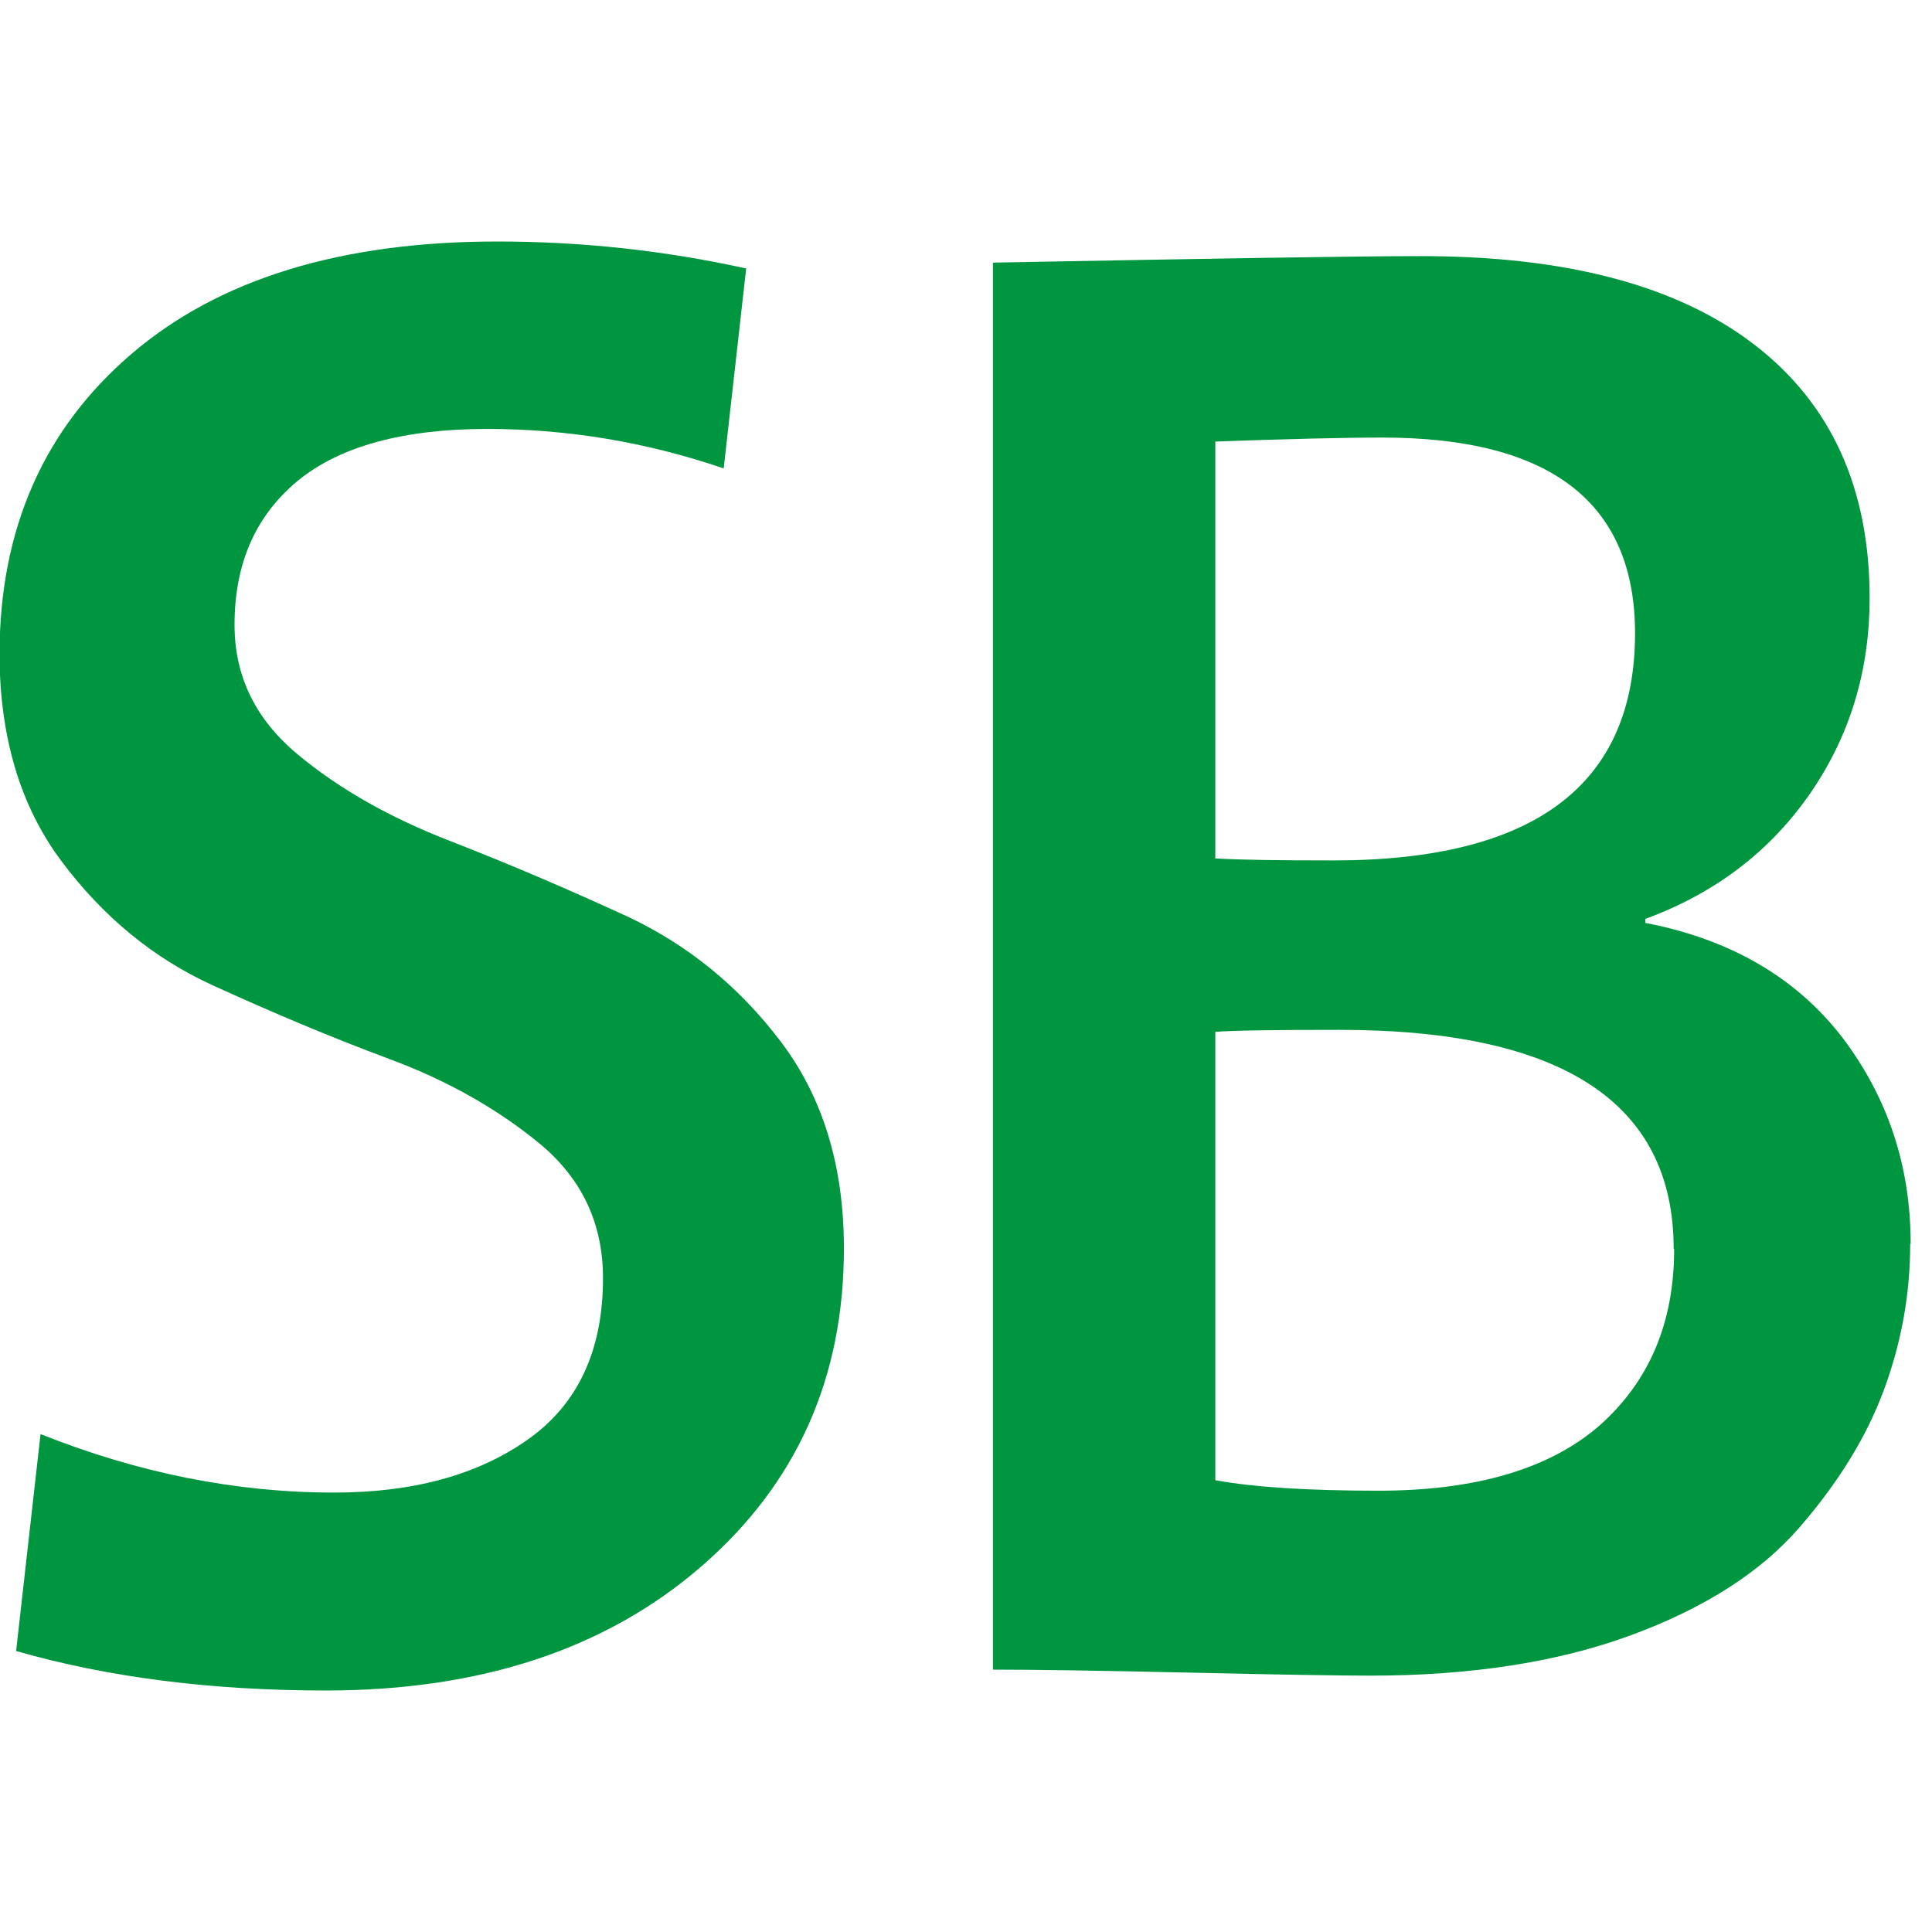
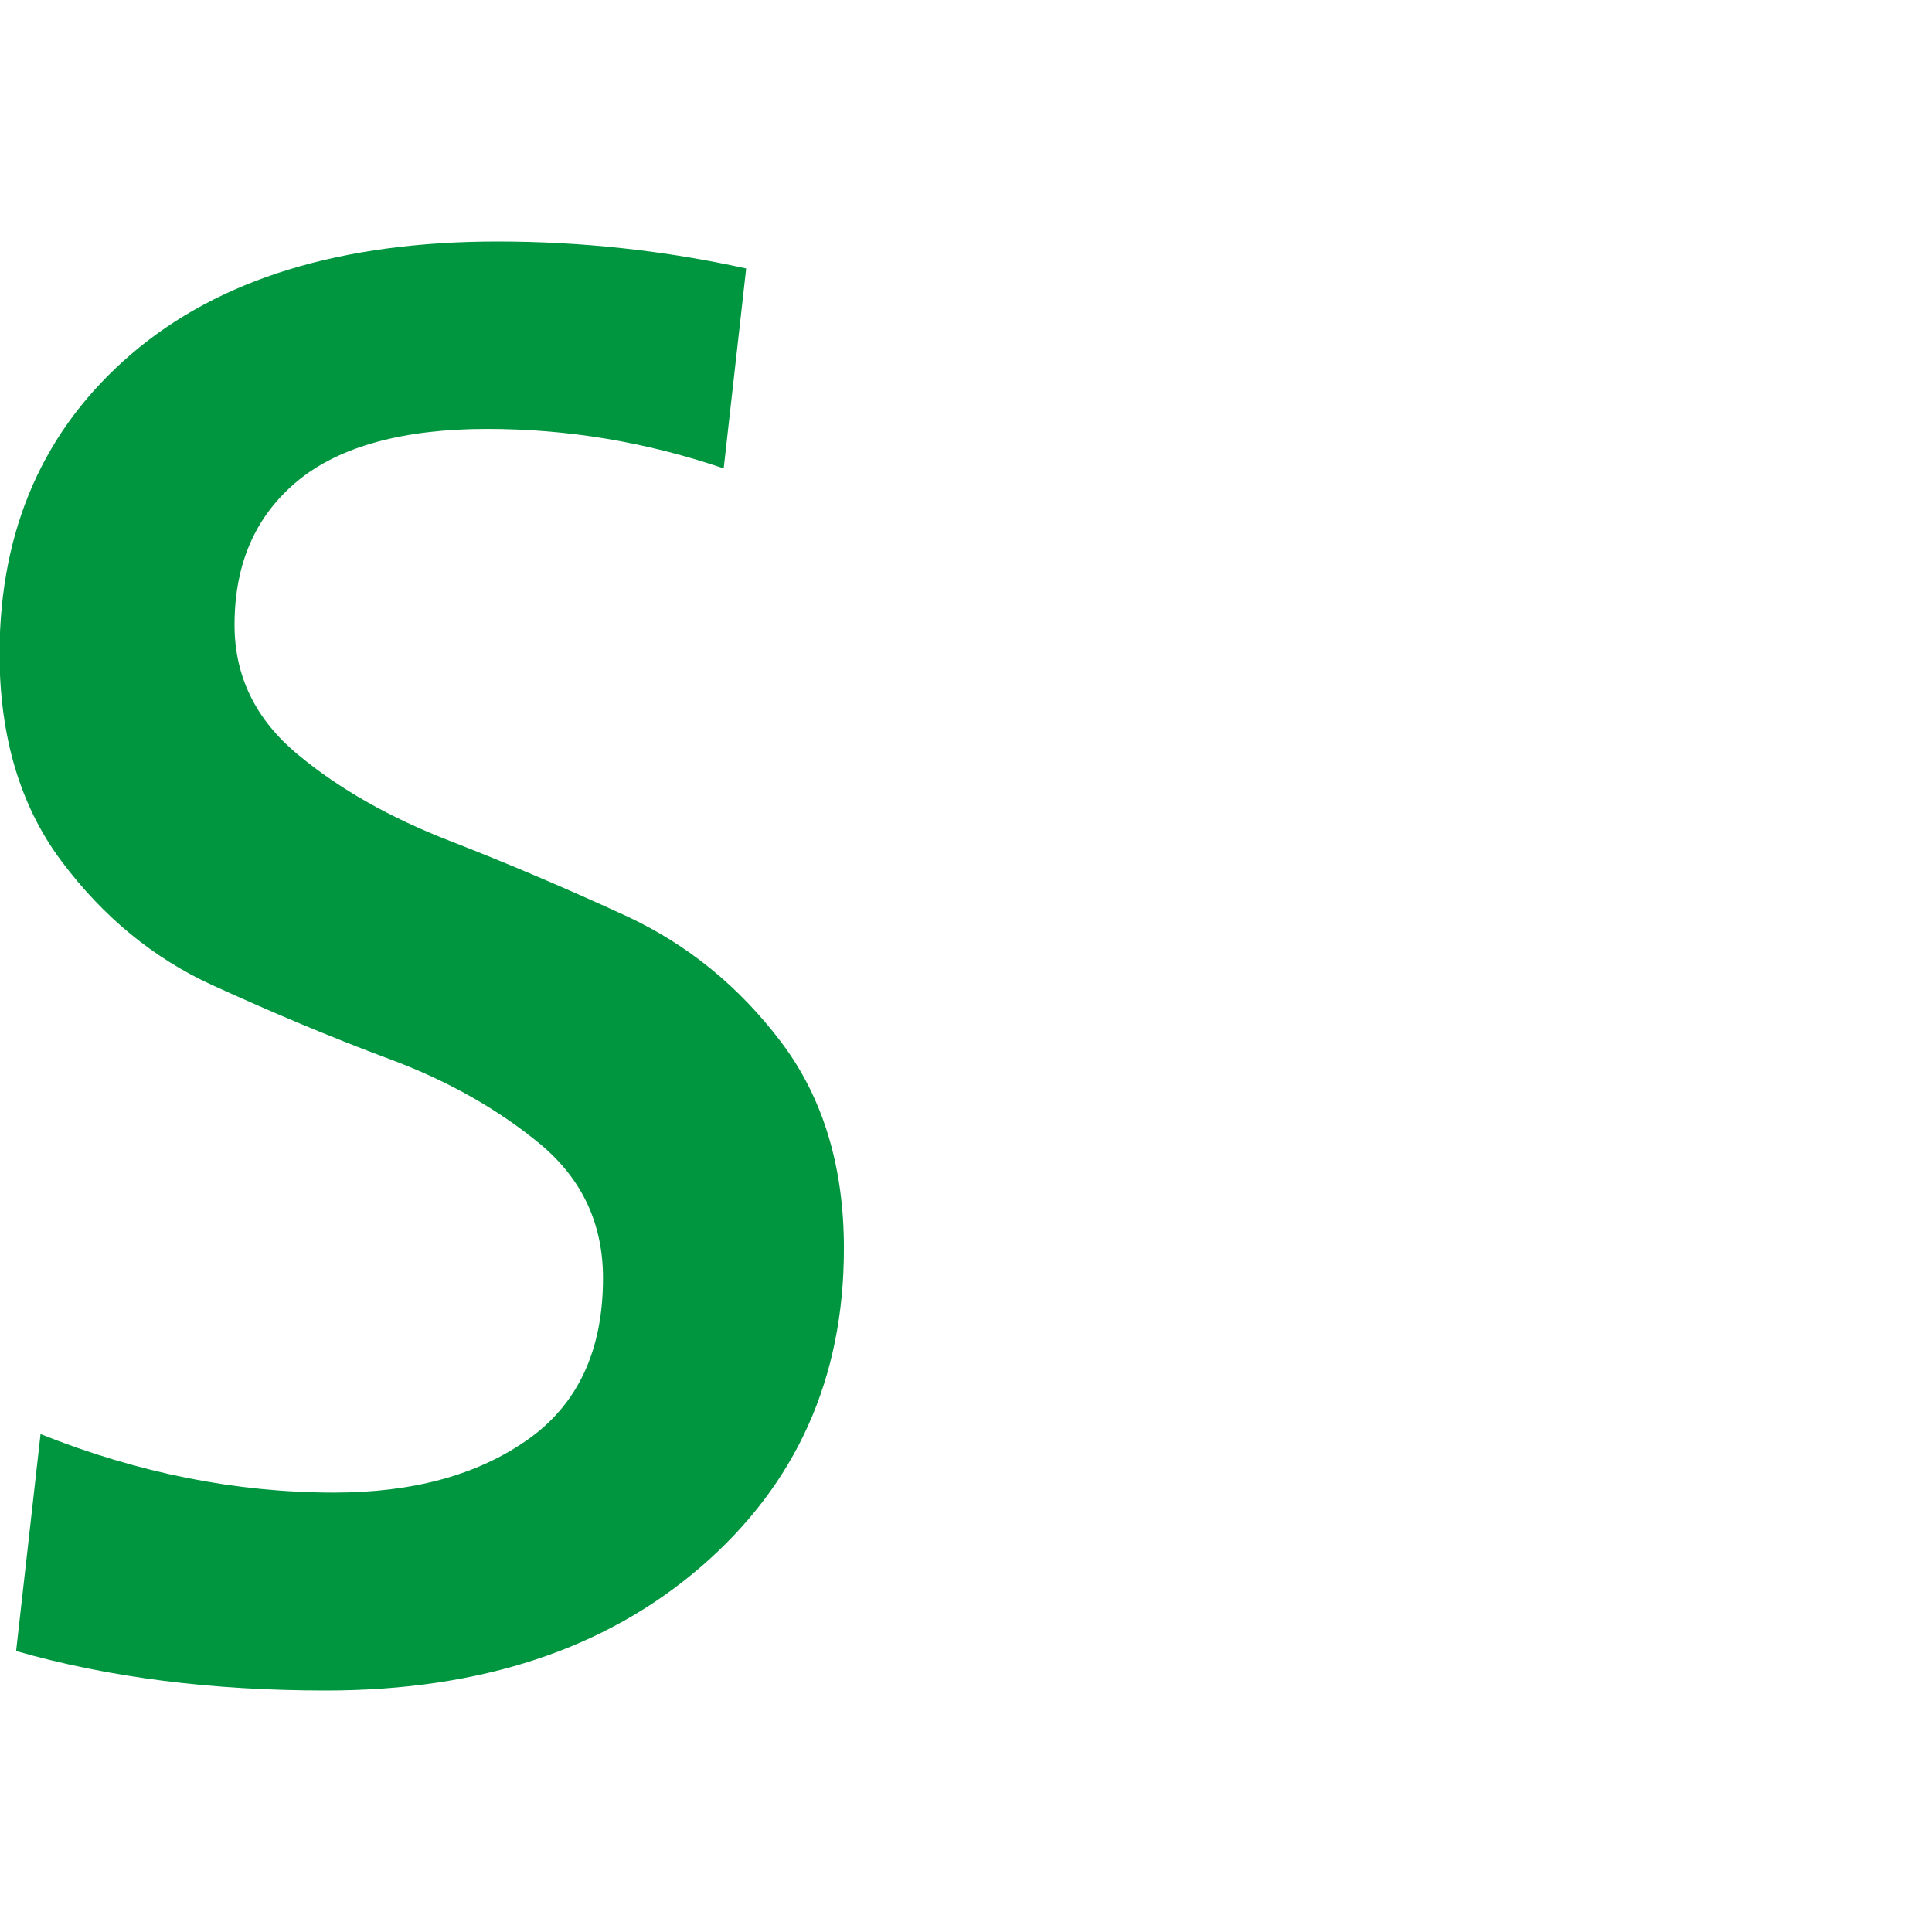
<svg xmlns="http://www.w3.org/2000/svg" width="512" zoomAndPan="magnify" viewBox="0 0 384 384" height="512" preserveAspectRatio="xMidYMid meet">
  <g id="8f0f95006a">
    <path style=" stroke:none;fill-rule:nonzero;fill:#00963f;fill-opacity:1;" d="M 167.734 248.18 C 167.734 273.91 158.312 294.969 139.371 311.363 C 120.434 327.754 95.57 336 64.781 336 C 42.055 336 21.559 333.418 3.203 328.152 L 8.059 285.035 C 27.484 292.785 46.91 296.66 66.43 296.66 C 82.07 296.66 94.891 293.18 104.895 286.129 C 114.898 279.074 119.852 268.348 119.852 254.039 C 119.852 243.312 115.77 234.469 107.516 227.516 C 99.258 220.66 89.254 214.898 77.504 210.527 C 65.75 206.156 54 201.188 42.246 195.824 C 30.496 190.461 20.492 182.215 12.234 171.188 C 3.98 160.16 -0.098 146.352 -0.098 129.762 C -0.004 105.023 8.738 85.254 26.125 70.352 C 43.508 55.449 67.789 48 98.871 48 C 115.578 48 132.086 49.789 148.309 53.363 L 143.84 93.102 C 128.398 87.836 112.762 85.254 96.832 85.254 C 80.125 85.254 67.5 88.73 59.148 95.586 C 50.793 102.539 46.617 111.977 46.617 124.199 C 46.617 134.43 50.793 142.973 59.148 149.926 C 67.5 156.883 77.602 162.543 89.352 167.113 C 101.105 171.684 112.953 176.75 124.805 182.215 C 136.652 187.777 146.852 196.023 155.203 207.051 C 163.555 218.078 167.734 231.789 167.734 248.078 Z M 167.734 248.18 " />
-     <path style=" stroke:none;fill-rule:nonzero;fill:#00963f;fill-opacity:1;" d="M 379.664 247.312 C 379.664 257.246 377.914 266.883 374.418 276.32 C 370.922 285.758 365.289 294.797 357.613 303.637 C 349.941 312.48 338.773 319.633 324.203 325 C 309.637 330.363 292.348 333.047 272.34 333.047 C 266.125 333.047 254.176 332.848 236.5 332.449 C 218.824 332.051 205.809 331.852 197.359 331.852 L 197.359 52.199 C 240.289 51.402 268.648 50.906 282.438 50.906 C 311.383 50.906 333.434 56.77 348.68 68.492 C 363.93 80.211 371.602 97.004 371.602 118.859 C 371.602 133.262 367.715 146.18 359.848 157.602 C 351.98 169.027 341.105 177.473 327.023 182.637 L 327.023 183.434 C 344.02 186.711 357.035 194.359 366.164 206.184 C 375.195 218.102 379.758 231.715 379.758 247.211 Z M 324.98 125.91 C 324.98 99.984 308.273 86.969 274.766 86.969 C 266.703 86.969 255.633 87.266 241.551 87.762 L 241.551 170.617 C 246.406 170.914 254.273 171.016 265.055 171.016 C 305.07 171.016 324.98 155.914 324.98 125.812 Z M 332.656 248.203 C 332.656 219.195 310.508 204.691 266.219 204.691 C 253.789 204.691 245.531 204.793 241.551 205.09 L 241.551 294.203 C 249.129 295.59 259.906 296.289 273.992 296.289 C 293.414 296.289 308.082 291.918 317.988 283.273 C 327.797 274.531 332.75 262.906 332.75 248.305 Z M 332.656 248.203 " />
  </g>
</svg>